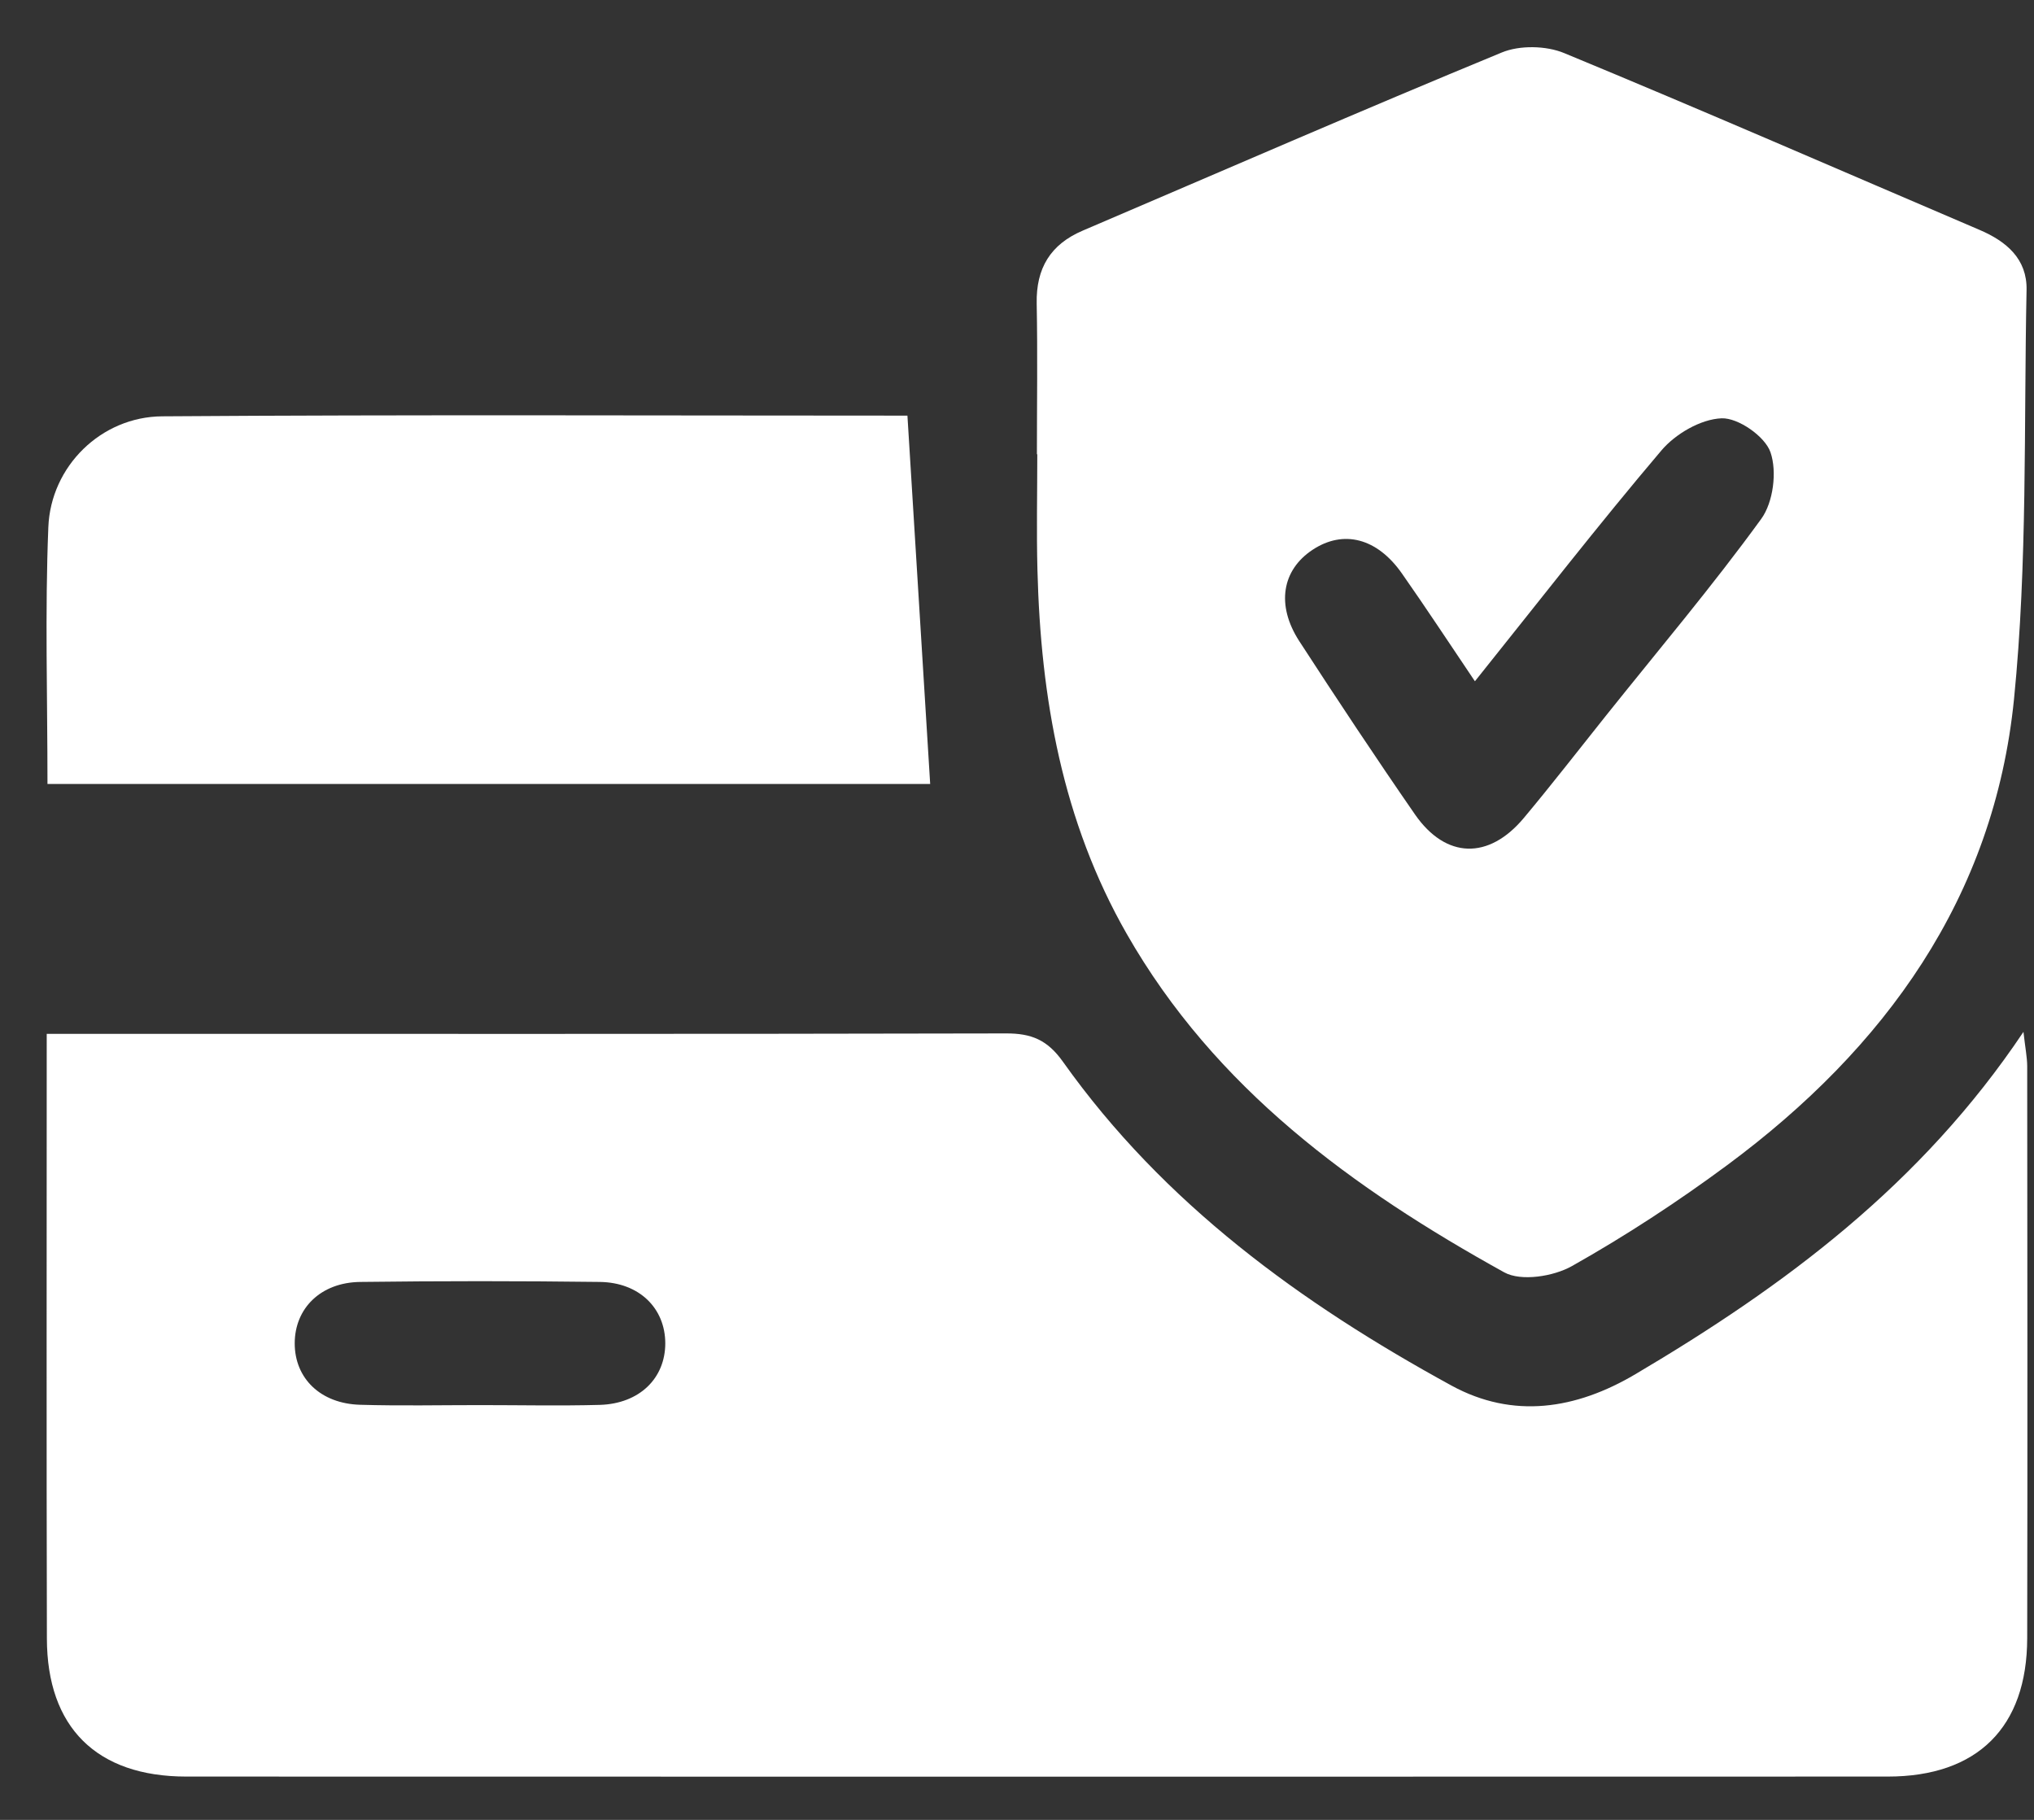
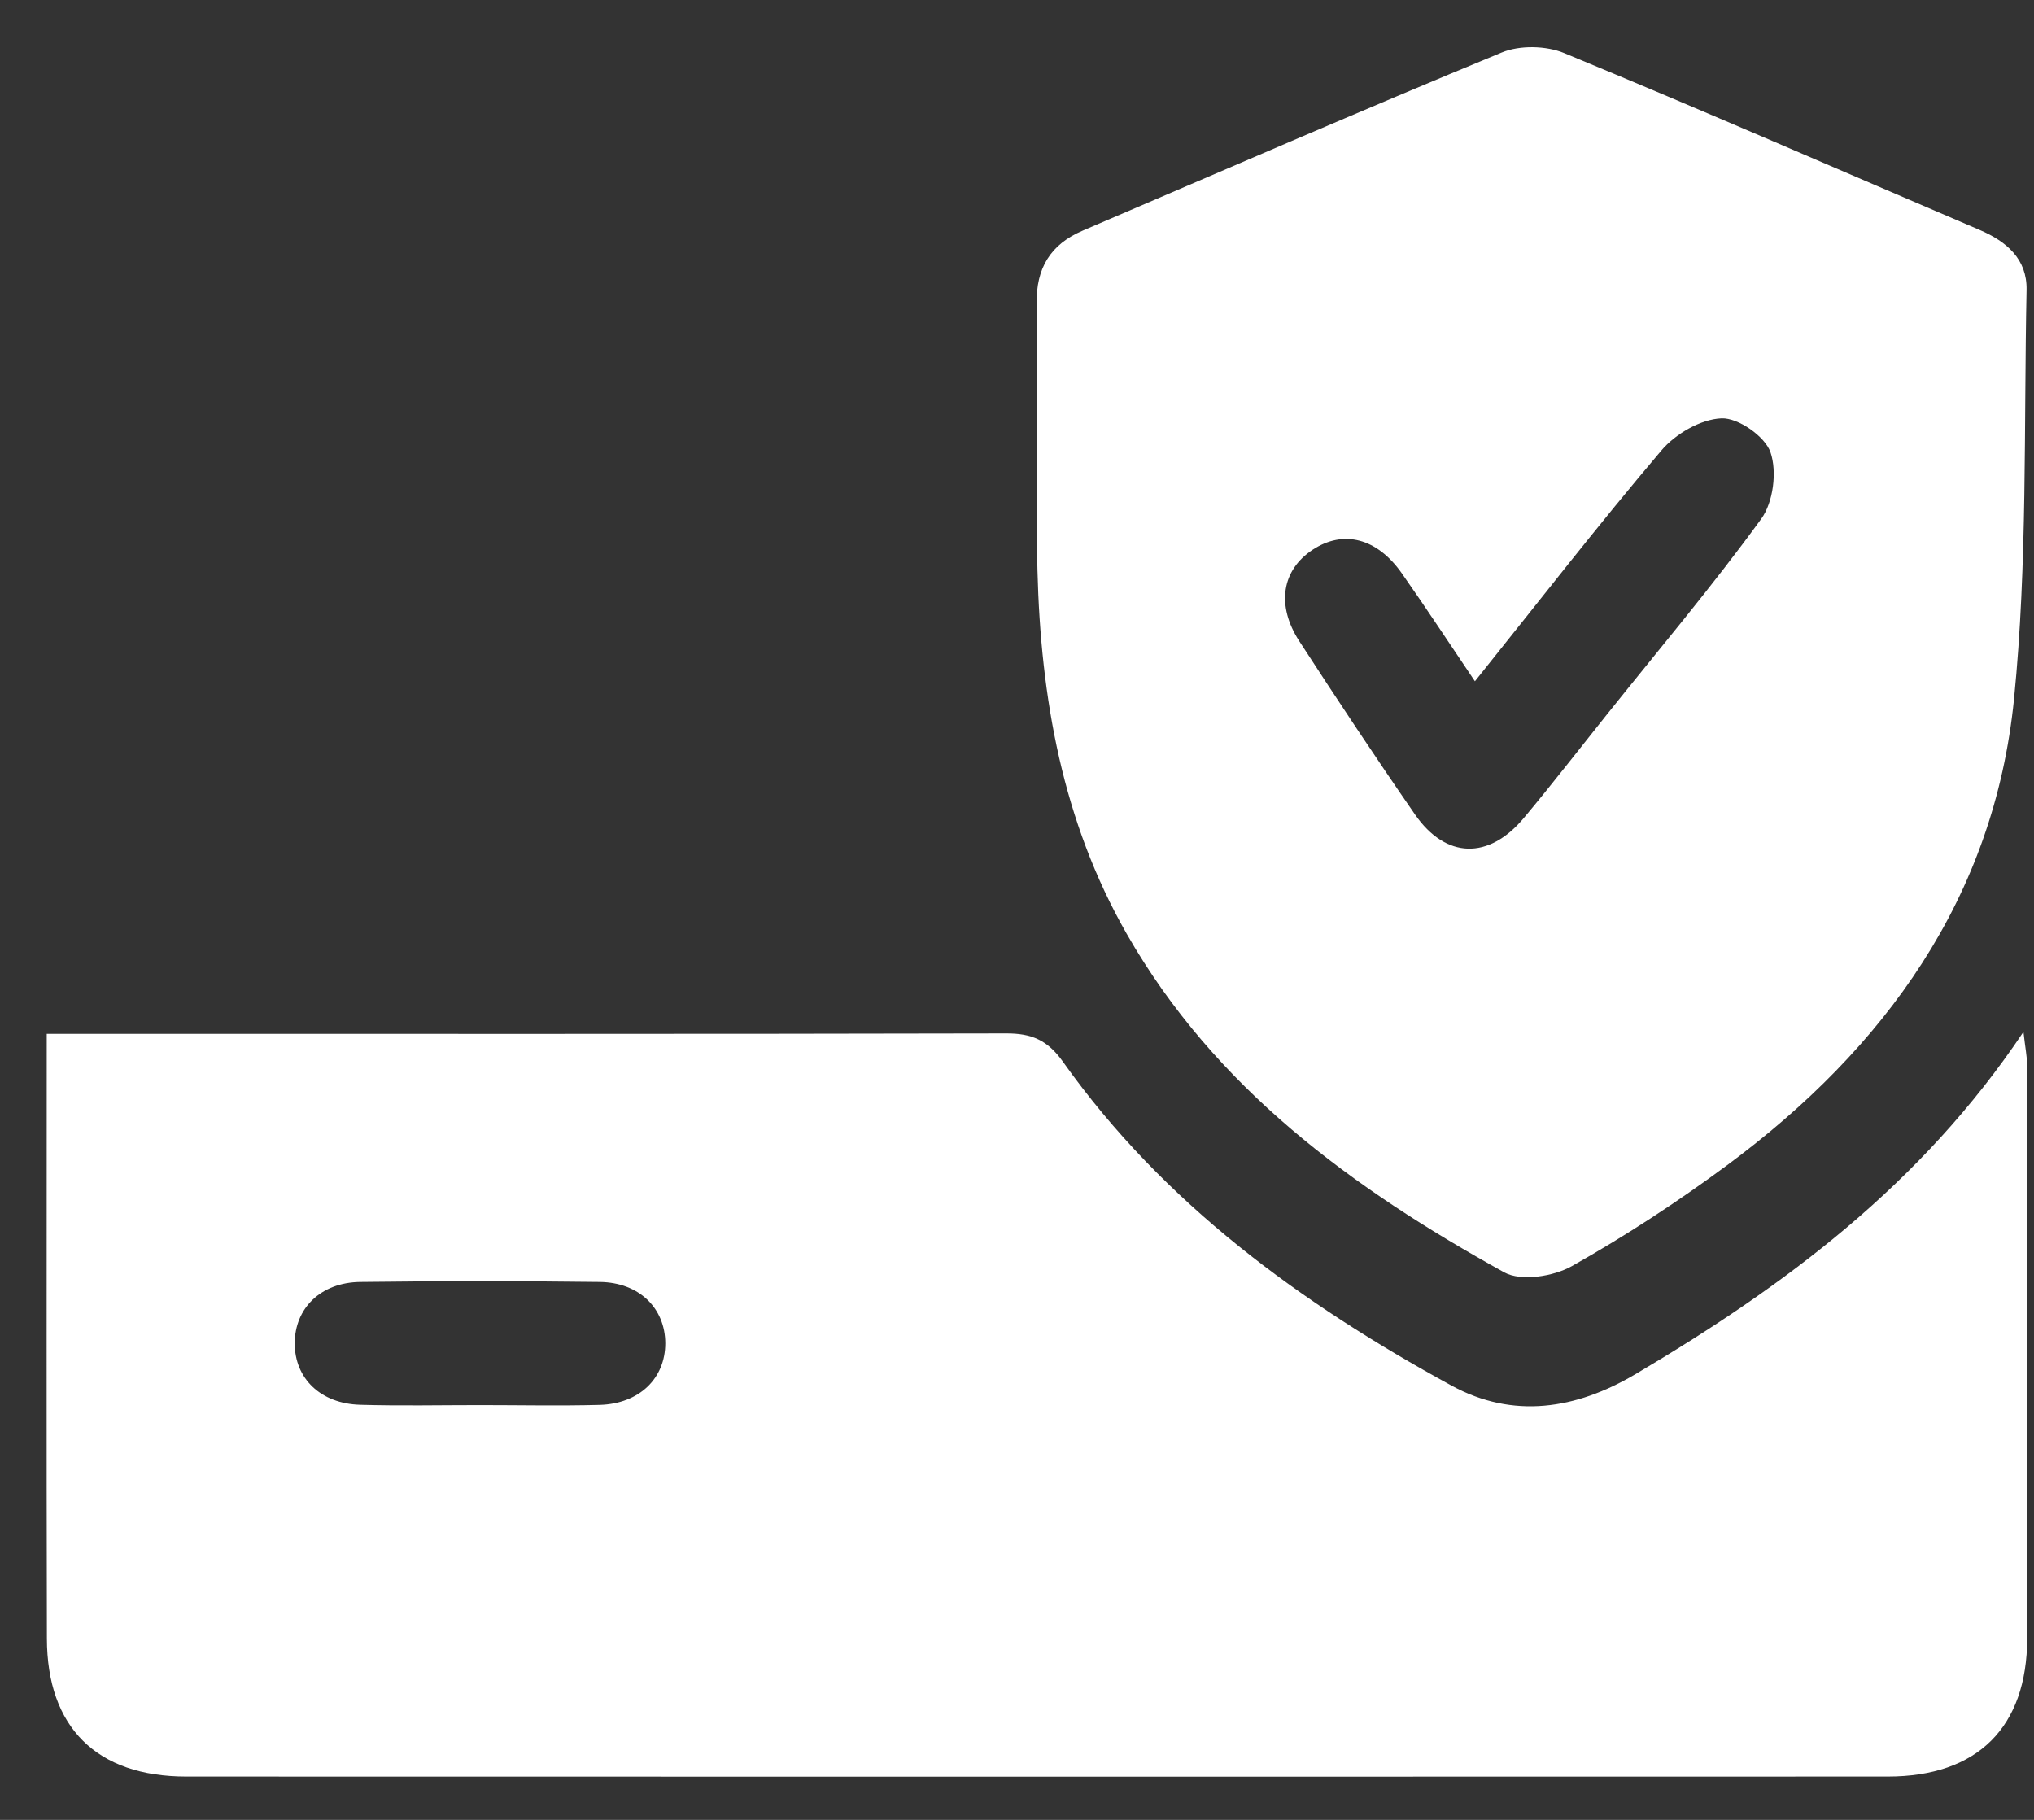
<svg xmlns="http://www.w3.org/2000/svg" width="38" height="34" viewBox="0 0 38 34" fill="none">
  <rect x="0" y="0" width="38" height="34" fill="#333333" stroke="none" />
  <path d="M0.873 19.315C1.199 19.315 1.435 19.315 1.672 19.315C7.379 19.315 13.086 19.32 18.794 19.307C19.269 19.305 19.569 19.428 19.859 19.837C21.742 22.489 24.306 24.349 27.117 25.886C28.267 26.514 29.441 26.332 30.554 25.673C33.333 24.03 35.891 22.135 37.803 19.278C37.837 19.58 37.871 19.747 37.873 19.914C37.876 23.478 37.88 27.042 37.873 30.606C37.87 32.271 36.943 33.191 35.268 33.191C24.673 33.194 14.076 33.194 3.481 33.191C1.805 33.191 0.878 32.271 0.876 30.609C0.867 26.878 0.873 23.148 0.873 19.315ZM8.968 26.251C9.713 26.251 10.46 26.267 11.206 26.247C11.946 26.225 12.429 25.751 12.429 25.096C12.428 24.442 11.943 23.959 11.205 23.95C9.713 23.931 8.22 23.931 6.729 23.95C5.992 23.959 5.506 24.443 5.506 25.098C5.506 25.753 5.99 26.225 6.73 26.245C7.475 26.267 8.222 26.251 8.968 26.251Z" fill="white" />
  <path d="M19.372 8.486C19.372 7.547 19.386 6.609 19.368 5.669C19.355 5.012 19.625 4.566 20.227 4.309C22.833 3.195 25.435 2.062 28.056 0.981C28.392 0.842 28.885 0.852 29.223 0.992C31.821 2.066 34.4 3.191 36.985 4.296C37.487 4.51 37.873 4.84 37.861 5.416C37.809 7.964 37.88 10.527 37.627 13.057C37.255 16.773 35.215 19.586 32.268 21.768C31.341 22.454 30.37 23.089 29.367 23.654C29.023 23.848 28.416 23.944 28.103 23.771C25.276 22.206 22.699 20.334 21.05 17.447C19.847 15.342 19.443 13.039 19.382 10.654C19.363 9.933 19.379 9.21 19.379 8.487C19.376 8.486 19.373 8.486 19.372 8.486ZM27.555 12.728C27.074 12.015 26.643 11.358 26.192 10.715C25.727 10.05 25.098 9.892 24.523 10.271C23.949 10.65 23.838 11.306 24.274 11.979C24.981 13.068 25.698 14.15 26.436 15.217C27.012 16.046 27.812 16.066 28.467 15.284C28.992 14.657 29.492 14.01 30.002 13.372C30.977 12.151 31.988 10.956 32.905 9.693C33.129 9.384 33.202 8.811 33.077 8.45C32.976 8.154 32.475 7.804 32.164 7.815C31.775 7.83 31.3 8.106 31.037 8.418C29.859 9.806 28.741 11.248 27.555 12.728Z" fill="white" />
-   <path d="M0.887 14.647C0.887 13.02 0.839 11.433 0.903 9.85C0.948 8.712 1.889 7.785 3.032 7.778C7.677 7.745 12.322 7.765 16.953 7.765C17.094 10.069 17.234 12.338 17.378 14.647C11.979 14.647 6.477 14.647 0.887 14.647Z" fill="white" />
</svg>